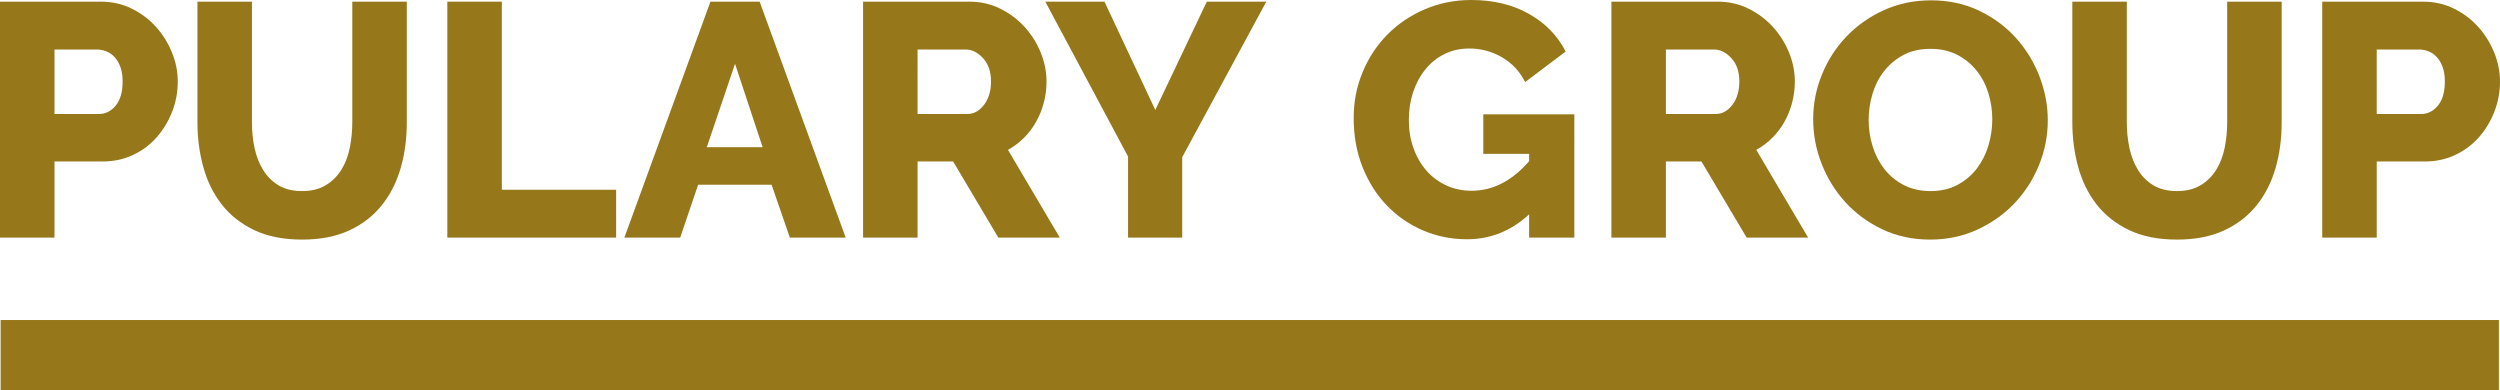
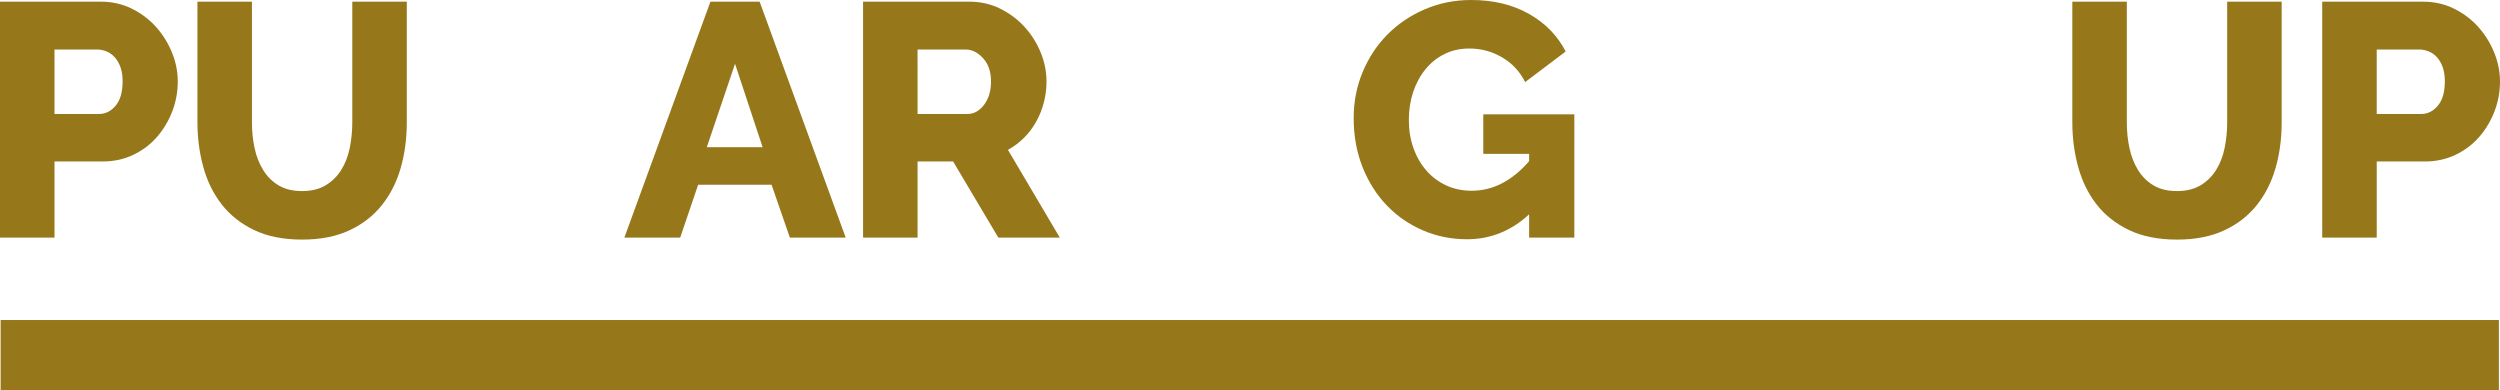
<svg xmlns="http://www.w3.org/2000/svg" version="1.1" id="Vrstva_1" x="0px" y="0px" width="406.26px" height="63.424px" viewBox="0 0 406.26 63.424" enable-background="new 0 0 406.26 63.424" xml:space="preserve">
  <g>
    <rect x="0.102" y="52.005" fill="#96771A" width="405.977" height="11.419" />
    <g>
      <path fill="#96771A" d="M0,38.61V0.27h16.362c1.836,0,3.519,0.378,5.049,1.134c1.529,0.756,2.844,1.747,3.942,2.97    c1.098,1.224,1.961,2.61,2.592,4.158c0.629,1.548,0.944,3.114,0.944,4.698c0,1.692-0.297,3.313-0.891,4.86    c-0.594,1.548-1.423,2.935-2.484,4.158c-1.062,1.224-2.349,2.196-3.86,2.916c-1.512,0.72-3.187,1.08-5.022,1.08H8.856V38.61H0z     M8.856,18.522h7.235c1.044,0,1.944-0.45,2.7-1.35c0.756-0.899,1.134-2.214,1.134-3.942c0-0.899-0.117-1.674-0.351-2.322    c-0.234-0.648-0.55-1.188-0.945-1.62c-0.396-0.432-0.846-0.747-1.35-0.945c-0.505-0.197-1.009-0.297-1.512-0.297H8.856V18.522z" />
      <path fill="#96771A" d="M49.096,31.05c1.513,0,2.79-0.314,3.834-0.945c1.044-0.629,1.891-1.467,2.538-2.511    c0.648-1.043,1.107-2.241,1.377-3.591c0.271-1.35,0.405-2.727,0.405-4.131V0.27h8.856v19.602c0,2.665-0.334,5.148-0.999,7.452    c-0.667,2.304-1.693,4.32-3.078,6.048c-1.387,1.728-3.15,3.087-5.292,4.077c-2.143,0.991-4.689,1.485-7.642,1.485    c-3.06,0-5.67-0.521-7.83-1.566c-2.159-1.043-3.914-2.438-5.265-4.185c-1.35-1.746-2.341-3.771-2.97-6.075    c-0.631-2.304-0.945-4.716-0.945-7.236V0.27h8.856v19.602c0,1.477,0.144,2.88,0.432,4.212c0.288,1.332,0.756,2.52,1.404,3.564    c0.647,1.044,1.484,1.872,2.511,2.484C46.315,30.745,47.584,31.05,49.096,31.05z" />
-       <path fill="#96771A" d="M72.693,38.61V0.27h8.856v30.564h18.575v7.776H72.693z" />
      <path fill="#96771A" d="M115.45,0.27h7.992l13.986,38.34h-9.072l-2.97-8.586h-11.935l-2.916,8.586h-9.071L115.45,0.27z     M123.929,23.922l-4.482-13.554l-4.59,13.554H123.929z" />
      <path fill="#96771A" d="M140.253,38.61V0.27h17.28c1.8,0,3.464,0.378,4.995,1.134c1.529,0.756,2.853,1.747,3.969,2.97    c1.115,1.224,1.988,2.61,2.619,4.158c0.629,1.548,0.945,3.114,0.945,4.698c0,1.188-0.145,2.331-0.433,3.429    c-0.288,1.099-0.702,2.133-1.242,3.105c-0.54,0.972-1.197,1.846-1.971,2.619c-0.774,0.774-1.646,1.431-2.619,1.971l8.424,14.256    h-9.989l-7.345-12.366h-5.777V38.61H140.253z M149.109,18.522h8.1c1.044,0,1.944-0.495,2.7-1.485    c0.756-0.989,1.134-2.258,1.134-3.807c0-1.584-0.432-2.844-1.296-3.78c-0.864-0.936-1.801-1.404-2.808-1.404h-7.83V18.522z" />
-       <path fill="#96771A" d="M179.479,0.27l8.262,17.604l8.37-17.604h9.666l-13.662,25.272V38.61h-8.802V25.434L169.866,0.27H179.479z" />
      <path fill="#96771A" d="M248.489,34.83c-2.916,2.7-6.283,4.05-10.098,4.05c-2.521,0-4.896-0.477-7.129-1.431    c-2.232-0.953-4.184-2.295-5.857-4.023c-1.676-1.728-2.998-3.807-3.971-6.237c-0.971-2.43-1.457-5.103-1.457-8.019    c0-2.627,0.486-5.111,1.457-7.452c0.973-2.34,2.314-4.374,4.023-6.102s3.734-3.096,6.076-4.104C233.874,0.504,236.393,0,239.092,0    c3.564,0,6.678,0.748,9.342,2.241c2.664,1.495,4.662,3.537,5.994,6.129l-6.588,4.968c-0.863-1.728-2.115-3.069-3.752-4.023    c-1.639-0.954-3.412-1.431-5.32-1.431c-1.477,0-2.816,0.297-4.021,0.891c-1.207,0.594-2.242,1.422-3.105,2.484    c-0.865,1.063-1.531,2.295-1.998,3.699c-0.469,1.404-0.703,2.916-0.703,4.536c0,1.656,0.252,3.186,0.758,4.59    c0.502,1.404,1.205,2.619,2.105,3.645c0.898,1.026,1.971,1.828,3.213,2.403c1.242,0.576,2.619,0.864,4.131,0.864    c3.455,0,6.568-1.602,9.342-4.806v-1.188h-7.451v-6.426h14.795V38.61h-7.344V34.83z" />
-       <path fill="#96771A" d="M261.86,38.61V0.27h17.279c1.801,0,3.465,0.378,4.996,1.134c1.529,0.756,2.852,1.747,3.969,2.97    c1.115,1.224,1.988,2.61,2.619,4.158c0.629,1.548,0.945,3.114,0.945,4.698c0,1.188-0.145,2.331-0.434,3.429    c-0.287,1.099-0.701,2.133-1.242,3.105c-0.539,0.972-1.197,1.846-1.971,2.619c-0.773,0.774-1.646,1.431-2.619,1.971l8.424,14.256    h-9.988l-7.346-12.366h-5.777V38.61H261.86z M270.715,18.522h8.1c1.045,0,1.945-0.495,2.701-1.485    c0.756-0.989,1.133-2.258,1.133-3.807c0-1.584-0.432-2.844-1.295-3.78c-0.865-0.936-1.801-1.404-2.809-1.404h-7.83V18.522z" />
-       <path fill="#96771A" d="M313.655,38.934c-2.844,0-5.436-0.558-7.775-1.674c-2.34-1.115-4.338-2.583-5.994-4.401    c-1.656-1.817-2.943-3.896-3.861-6.237c-0.918-2.34-1.377-4.752-1.377-7.236c0-2.52,0.477-4.949,1.432-7.29    c0.953-2.339,2.285-4.401,3.996-6.183c1.709-1.782,3.734-3.204,6.074-4.266c2.34-1.062,4.896-1.593,7.668-1.593    c2.844,0,5.436,0.559,7.777,1.674c2.34,1.116,4.338,2.592,5.994,4.428c1.654,1.836,2.934,3.924,3.834,6.264    c0.898,2.34,1.35,4.716,1.35,7.128c0,2.521-0.479,4.95-1.432,7.29c-0.955,2.34-2.277,4.401-3.969,6.183    c-1.693,1.782-3.709,3.213-6.049,4.293S316.426,38.934,313.655,38.934z M303.665,19.494c0,1.477,0.217,2.908,0.648,4.293    c0.432,1.387,1.07,2.619,1.918,3.699c0.846,1.08,1.898,1.944,3.158,2.592c1.26,0.648,2.701,0.972,4.32,0.972    c1.691,0,3.168-0.342,4.428-1.026c1.26-0.684,2.303-1.575,3.133-2.673c0.828-1.098,1.447-2.34,1.863-3.726    c0.412-1.386,0.621-2.799,0.621-4.239c0-1.476-0.217-2.907-0.648-4.293c-0.432-1.385-1.08-2.61-1.945-3.672    c-0.863-1.062-1.916-1.908-3.158-2.538c-1.242-0.629-2.674-0.945-4.293-0.945c-1.693,0-3.158,0.333-4.4,0.999    c-1.242,0.667-2.287,1.539-3.133,2.619c-0.846,1.08-1.477,2.314-1.891,3.699C303.872,16.641,303.665,18.054,303.665,19.494z" />
      <path fill="#96771A" d="M353.772,31.05c1.512,0,2.789-0.314,3.834-0.945c1.043-0.629,1.891-1.467,2.537-2.511    c0.648-1.043,1.107-2.241,1.377-3.591c0.271-1.35,0.406-2.727,0.406-4.131V0.27h8.855v19.602c0,2.665-0.334,5.148-0.998,7.452    c-0.668,2.304-1.693,4.32-3.078,6.048c-1.387,1.728-3.15,3.087-5.293,4.077c-2.143,0.991-4.689,1.485-7.641,1.485    c-3.061,0-5.67-0.521-7.83-1.566c-2.16-1.043-3.914-2.438-5.266-4.185c-1.35-1.746-2.34-3.771-2.969-6.075    c-0.631-2.304-0.945-4.716-0.945-7.236V0.27h8.855v19.602c0,1.477,0.145,2.88,0.432,4.212c0.289,1.332,0.756,2.52,1.404,3.564    c0.648,1.044,1.484,1.872,2.512,2.484C350.991,30.745,352.26,31.05,353.772,31.05z" />
      <path fill="#96771A" d="M377.37,38.61V0.27h16.363c1.836,0,3.518,0.378,5.049,1.134c1.529,0.756,2.844,1.747,3.941,2.97    c1.098,1.224,1.961,2.61,2.592,4.158c0.629,1.548,0.945,3.114,0.945,4.698c0,1.692-0.297,3.313-0.891,4.86    c-0.594,1.548-1.424,2.935-2.484,4.158c-1.063,1.224-2.35,2.196-3.861,2.916c-1.512,0.72-3.186,1.08-5.021,1.08h-7.775V38.61    H377.37z M386.227,18.522h7.234c1.045,0,1.945-0.45,2.701-1.35c0.756-0.899,1.133-2.214,1.133-3.942    c0-0.899-0.117-1.674-0.35-2.322c-0.234-0.648-0.551-1.188-0.945-1.62c-0.396-0.432-0.846-0.747-1.35-0.945    c-0.506-0.197-1.01-0.297-1.512-0.297h-6.912V18.522z" />
    </g>
  </g>
</svg>